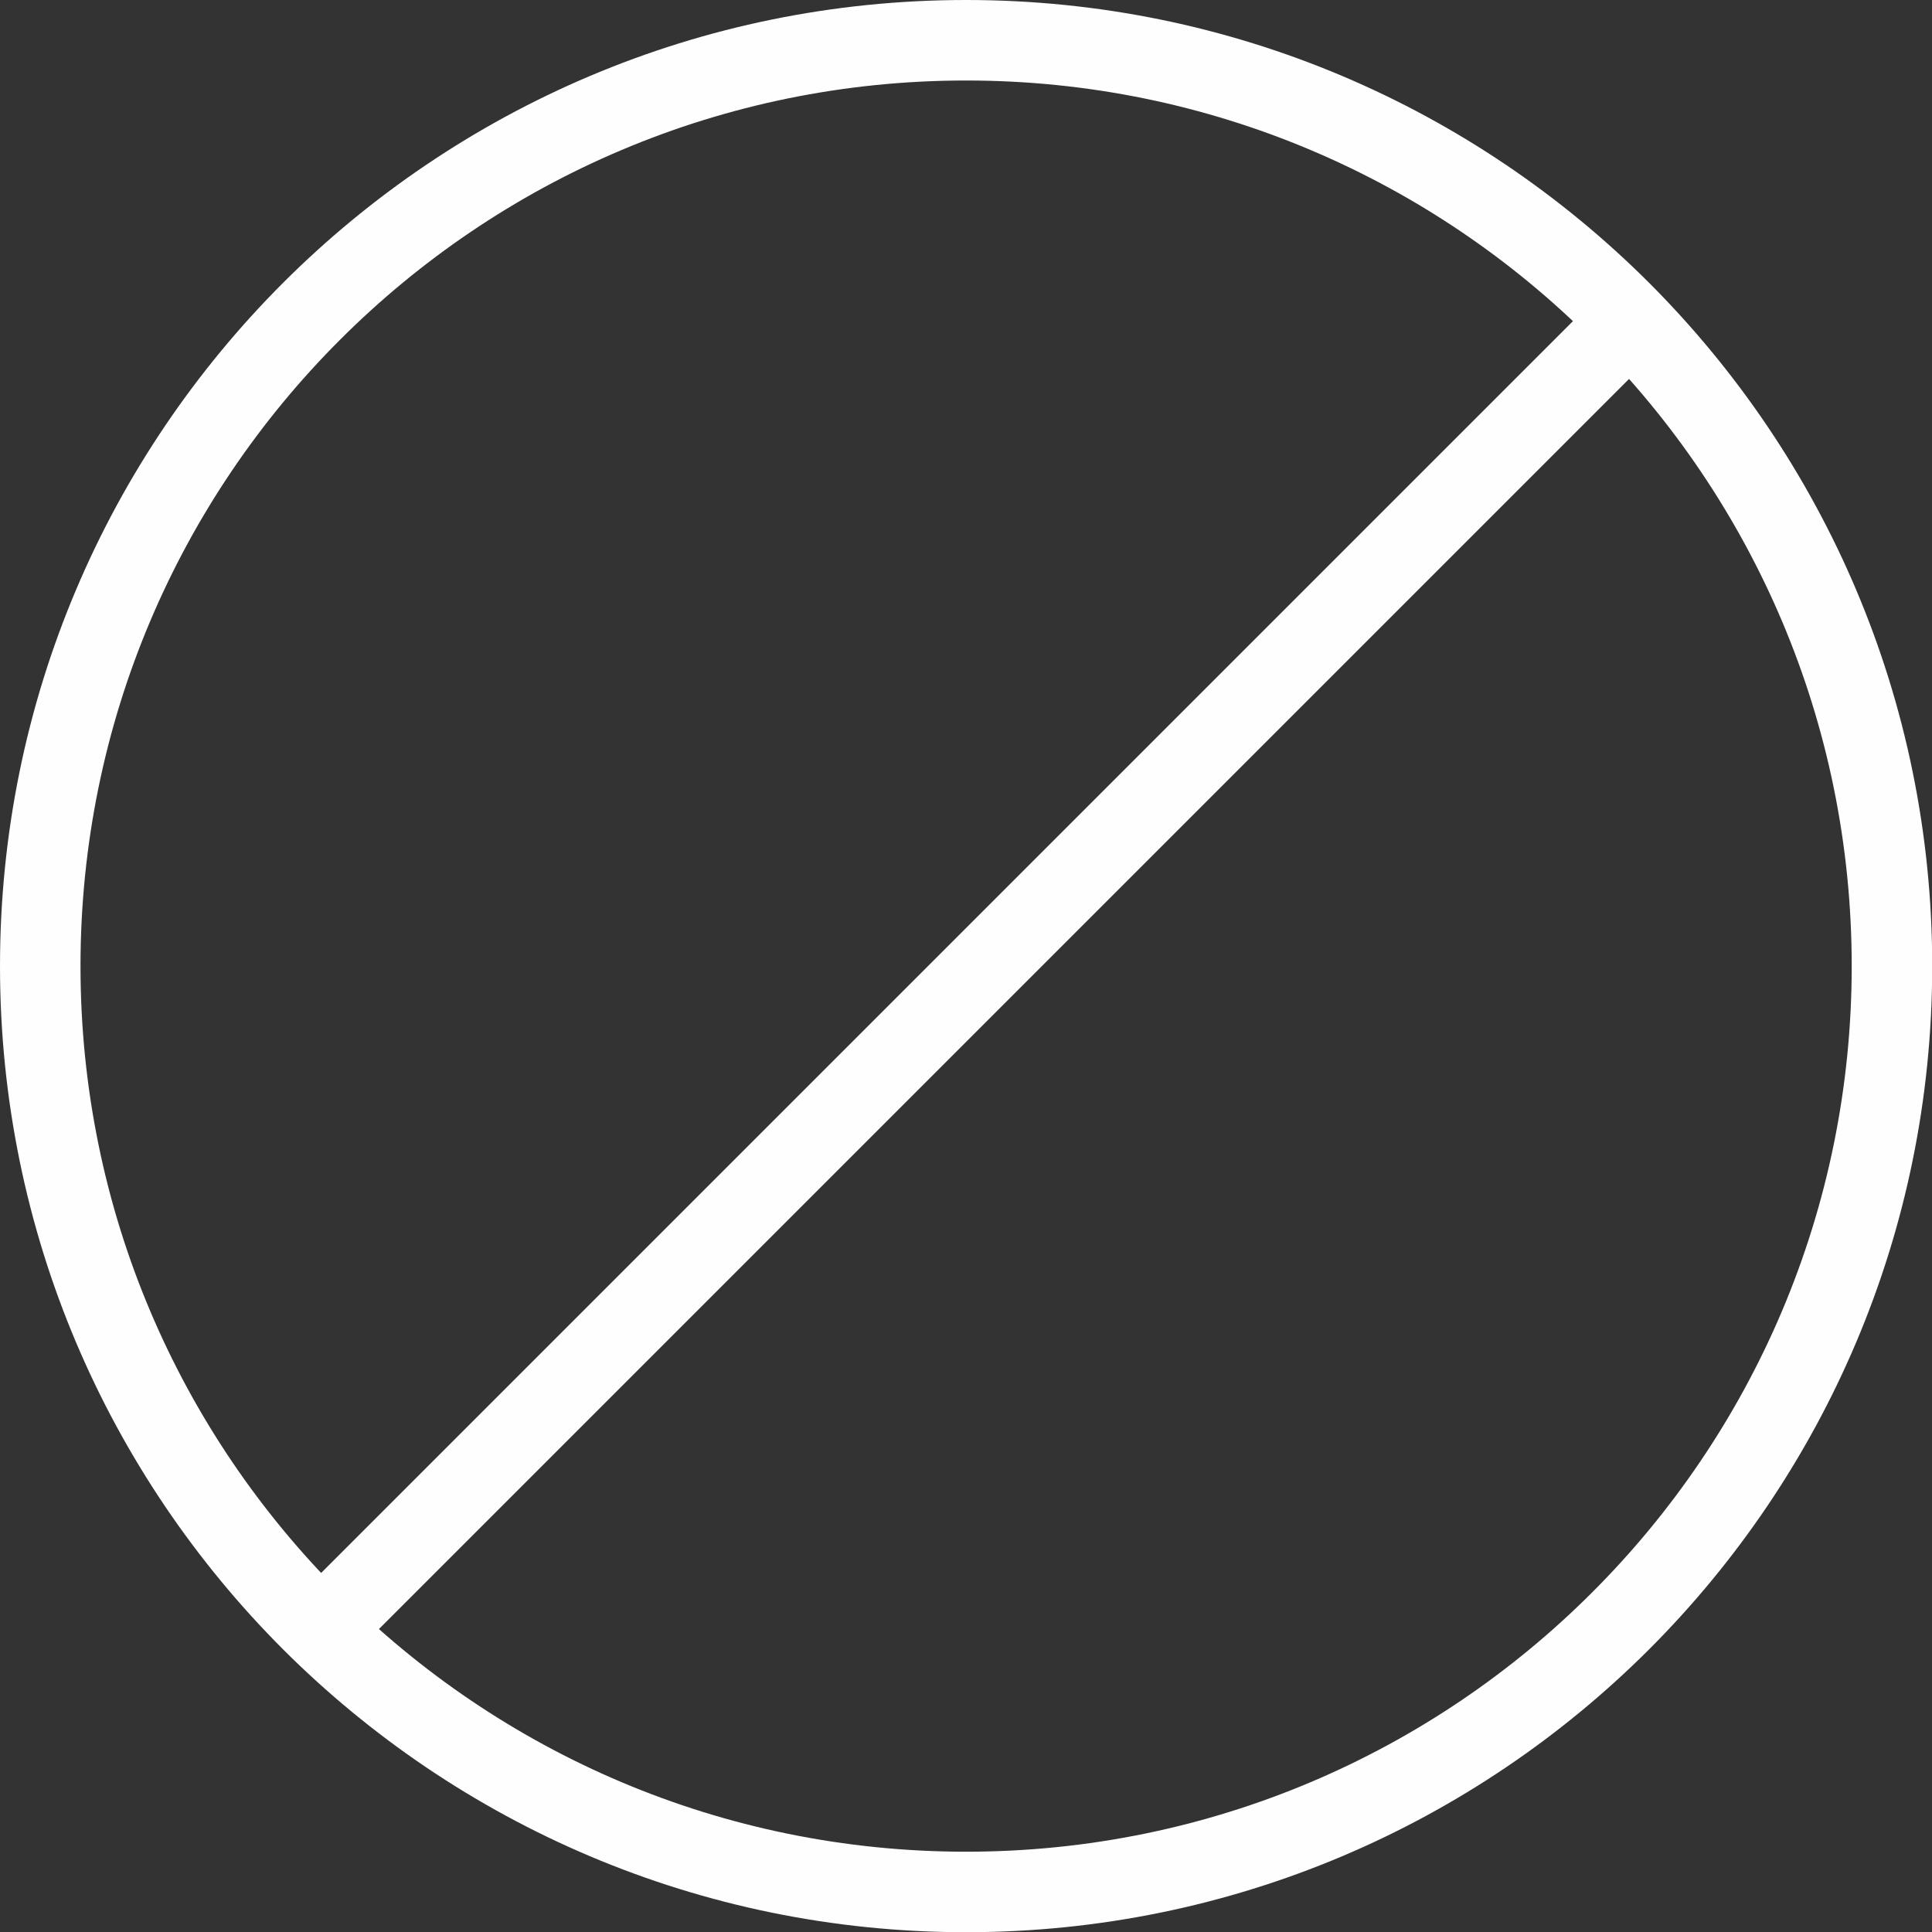
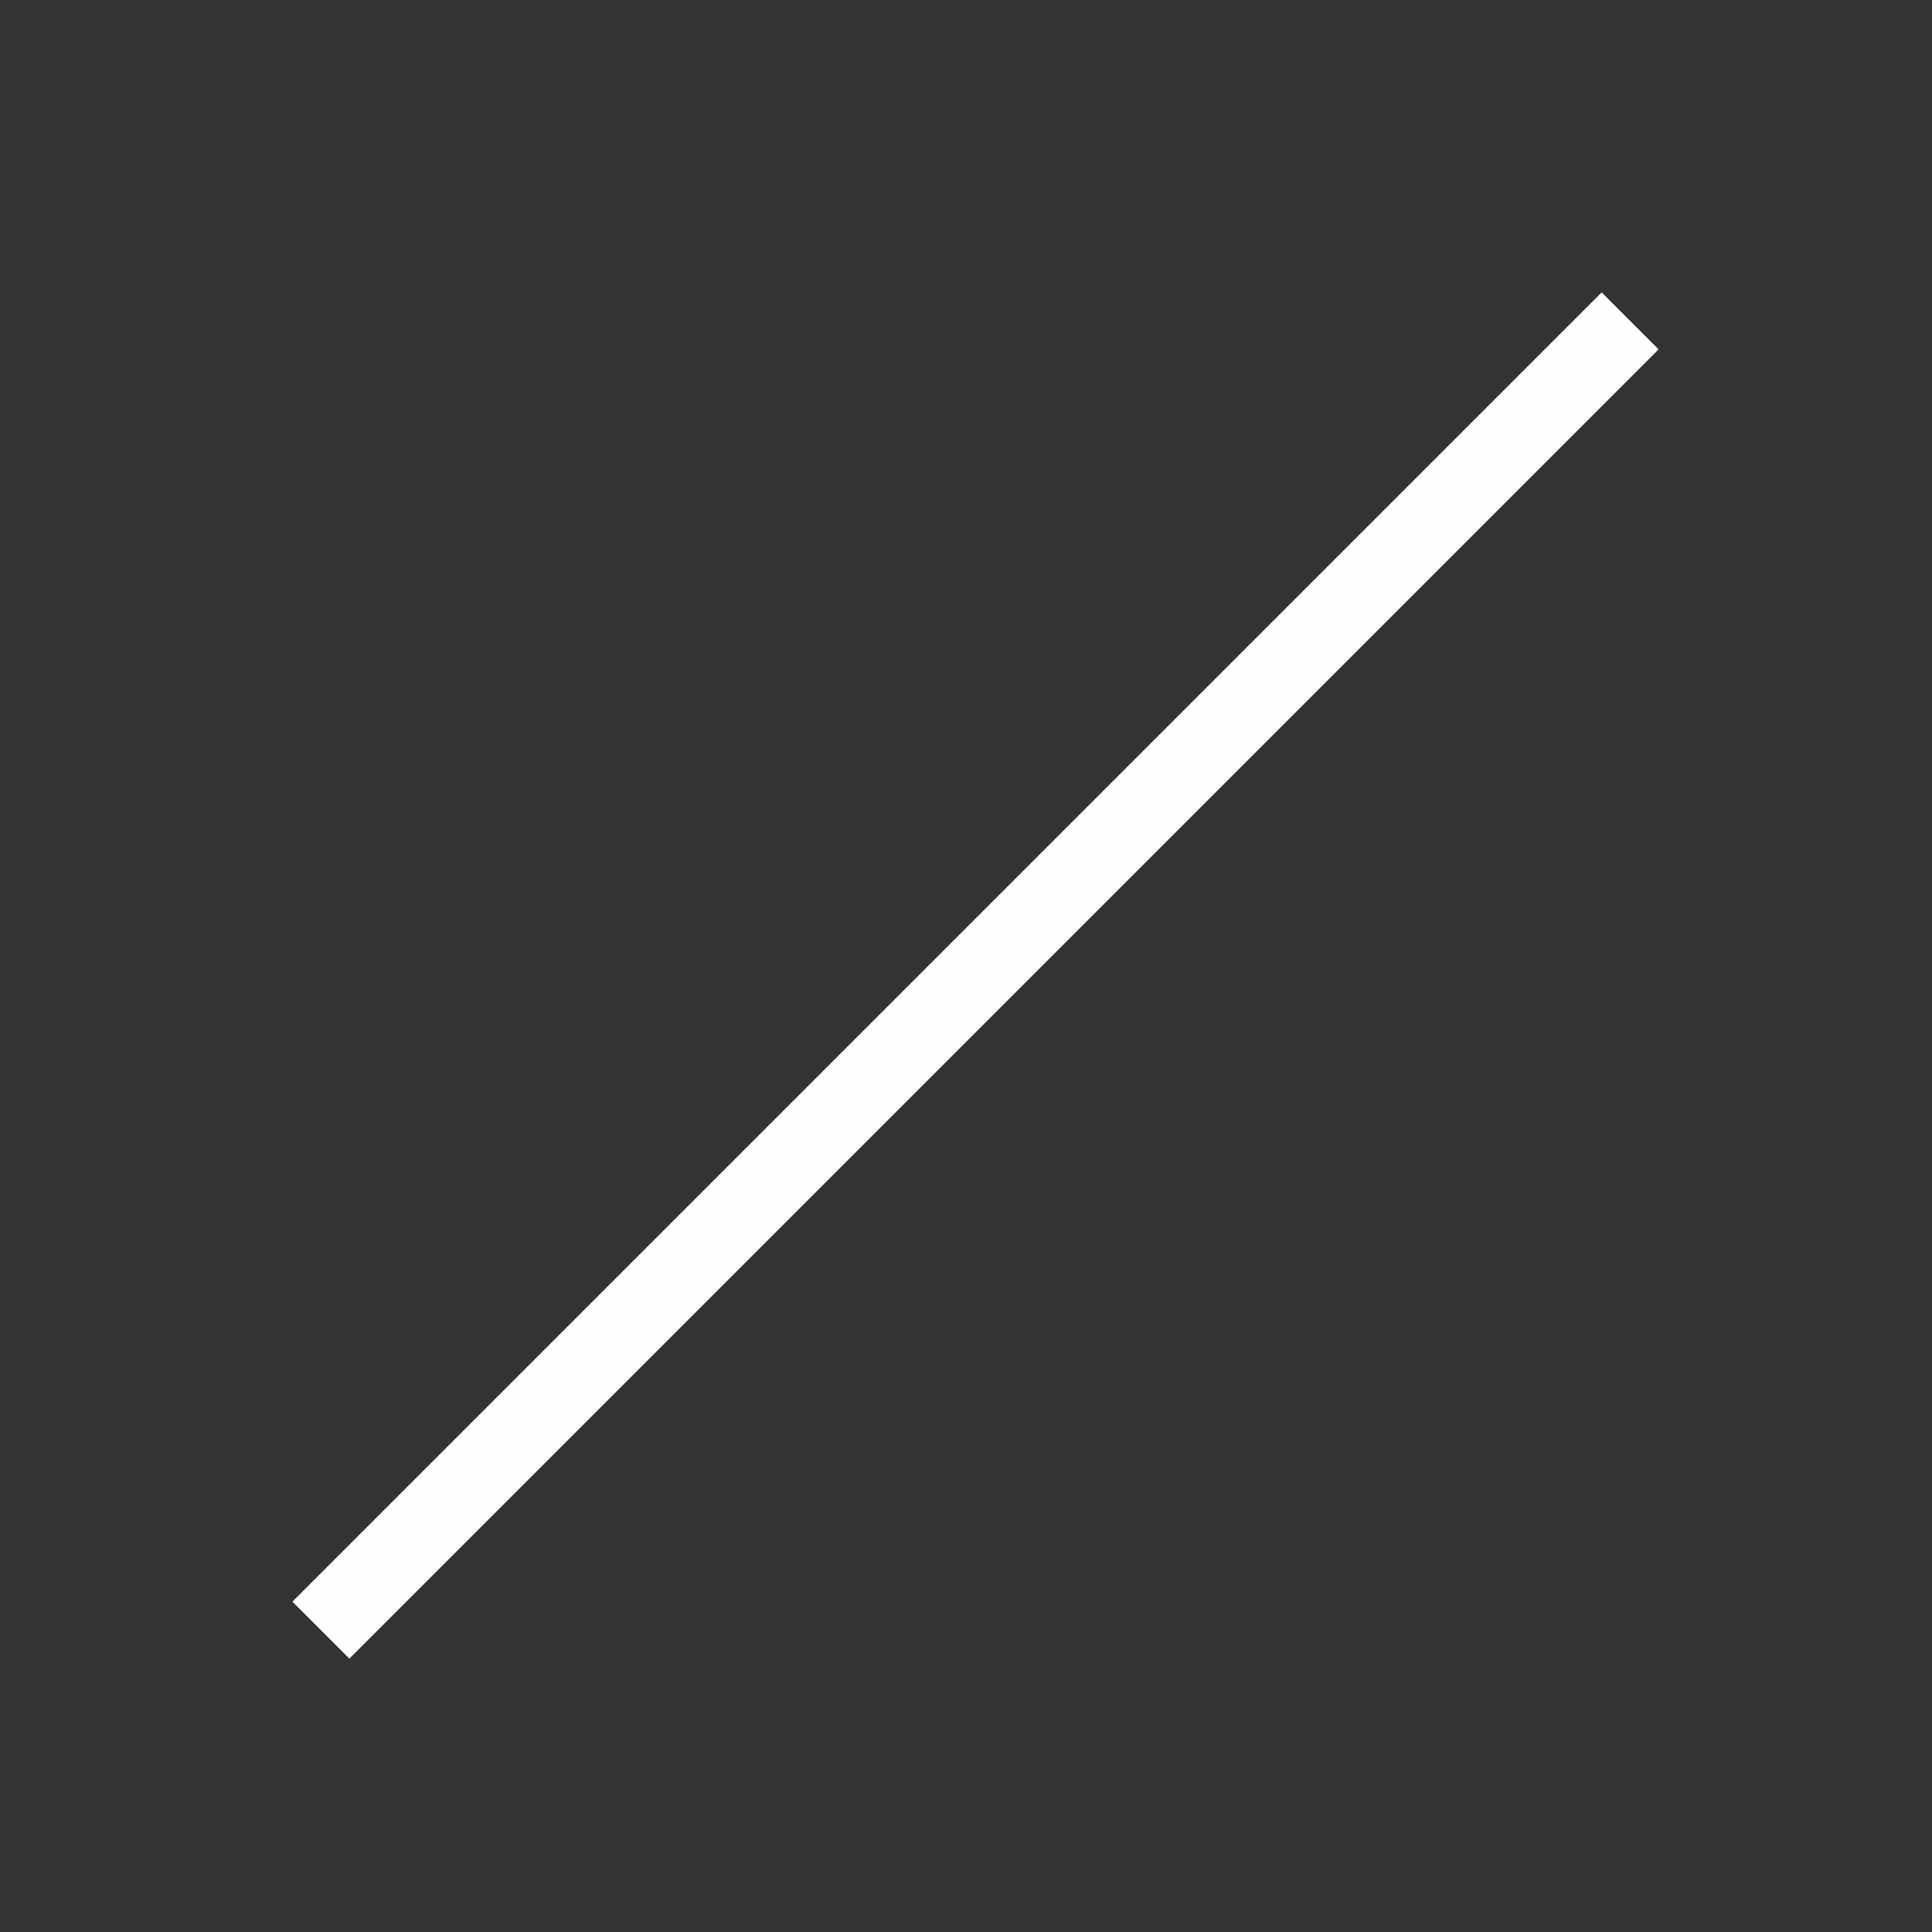
<svg xmlns="http://www.w3.org/2000/svg" version="1.0" preserveAspectRatio="xMidYMid meet" height="100" viewBox="0 0 75 75" zoomAndPan="magnify" width="100">
  <rect x="0" y="0" width="75" height="75" fill="#333333" stroke="none" />
-   <path fill-rule="nonzero" fill-opacity="1" d="M 37.504 0 C 47.859 0 57.234 4.199 64.023 10.984 C 70.809 17.773 75.008 27.148 75.008 37.504 C 75.008 47.859 70.809 57.234 64.023 64.023 C 57.234 70.809 47.859 75.008 37.504 75.008 C 27.148 75.008 17.773 70.809 10.984 64.023 C 4.199 57.234 0 47.859 0 37.504 C 0 27.148 4.199 17.773 10.984 10.984 C 17.773 4.199 27.148 0 37.504 0 Z M 61.812 13.195 C 55.594 6.973 46.996 3.125 37.504 3.125 C 28.012 3.125 19.414 6.973 13.195 13.195 C 6.973 19.414 3.125 28.012 3.125 37.504 C 3.125 46.996 6.973 55.594 13.195 61.812 C 19.414 68.035 28.012 71.883 37.504 71.883 C 46.996 71.883 55.594 68.035 61.812 61.812 C 68.035 55.594 71.883 46.996 71.883 37.504 C 71.883 28.012 68.035 19.414 61.812 13.195" fill="#fefefe" />
  <path fill-rule="nonzero" fill-opacity="1" d="M 64.387 13.562 L 13.562 64.387 L 11.352 62.176 L 62.176 11.352 L 64.387 13.562" fill="#fefefe" />
</svg>